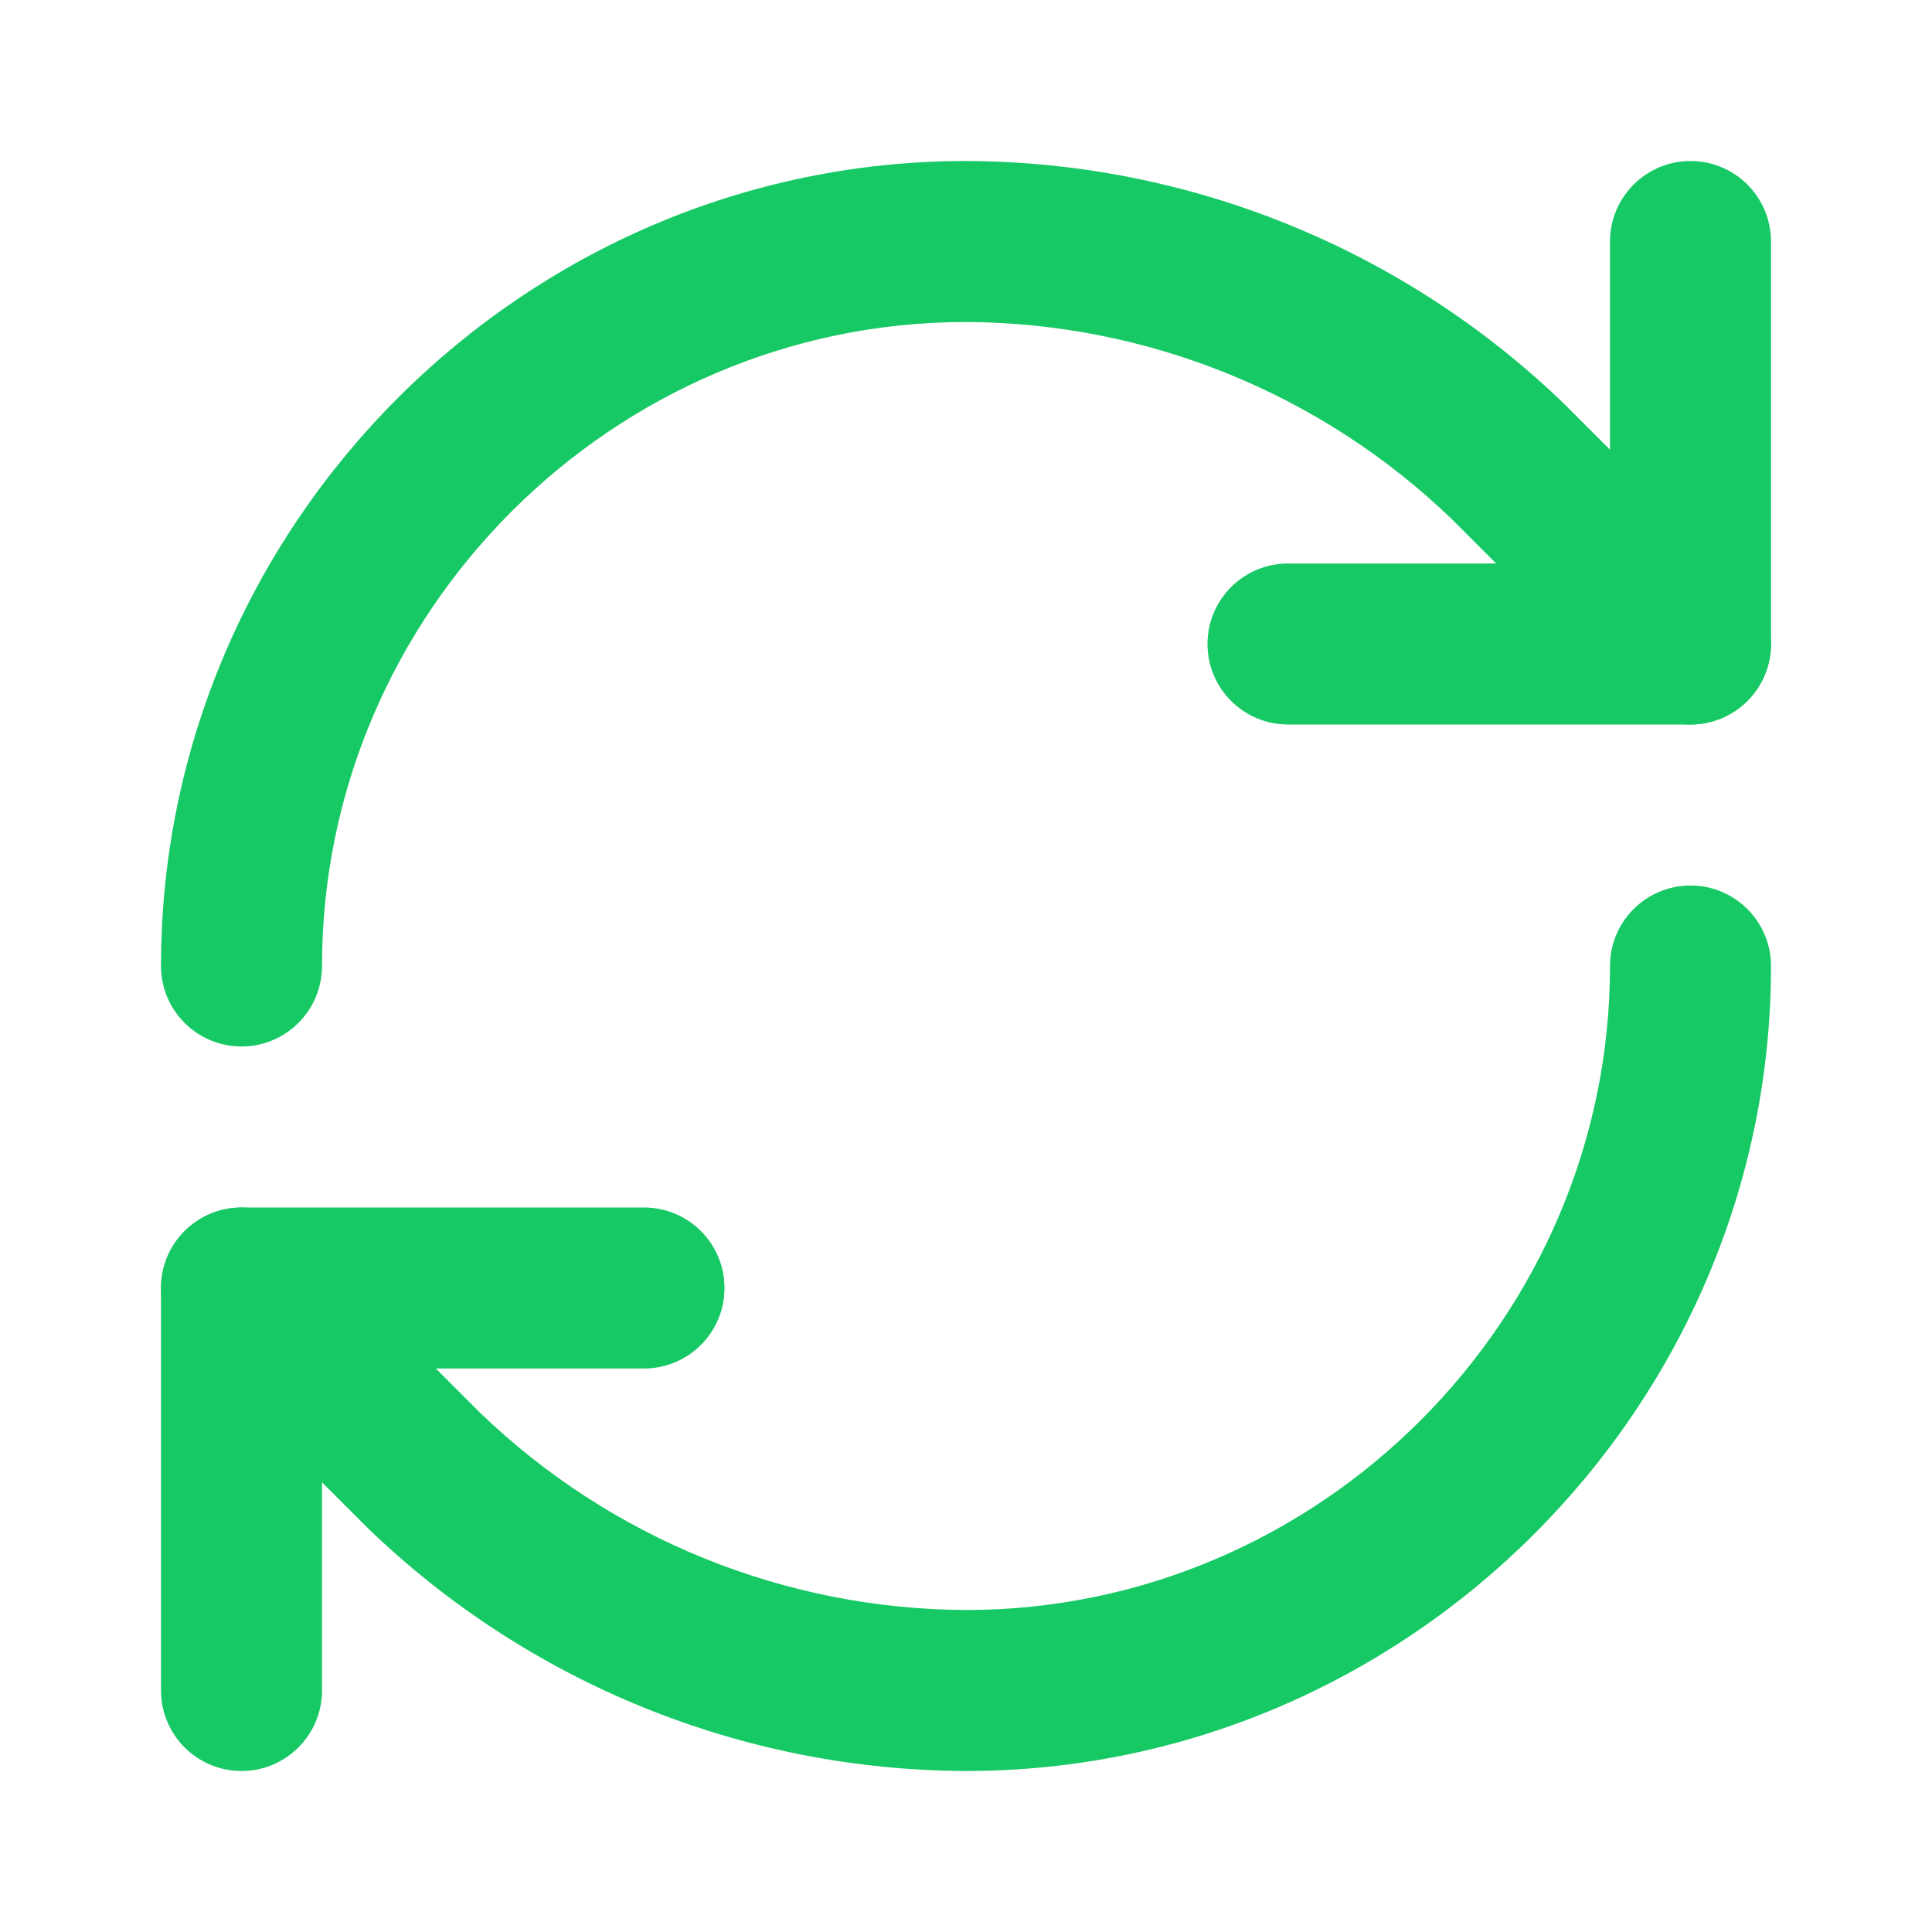
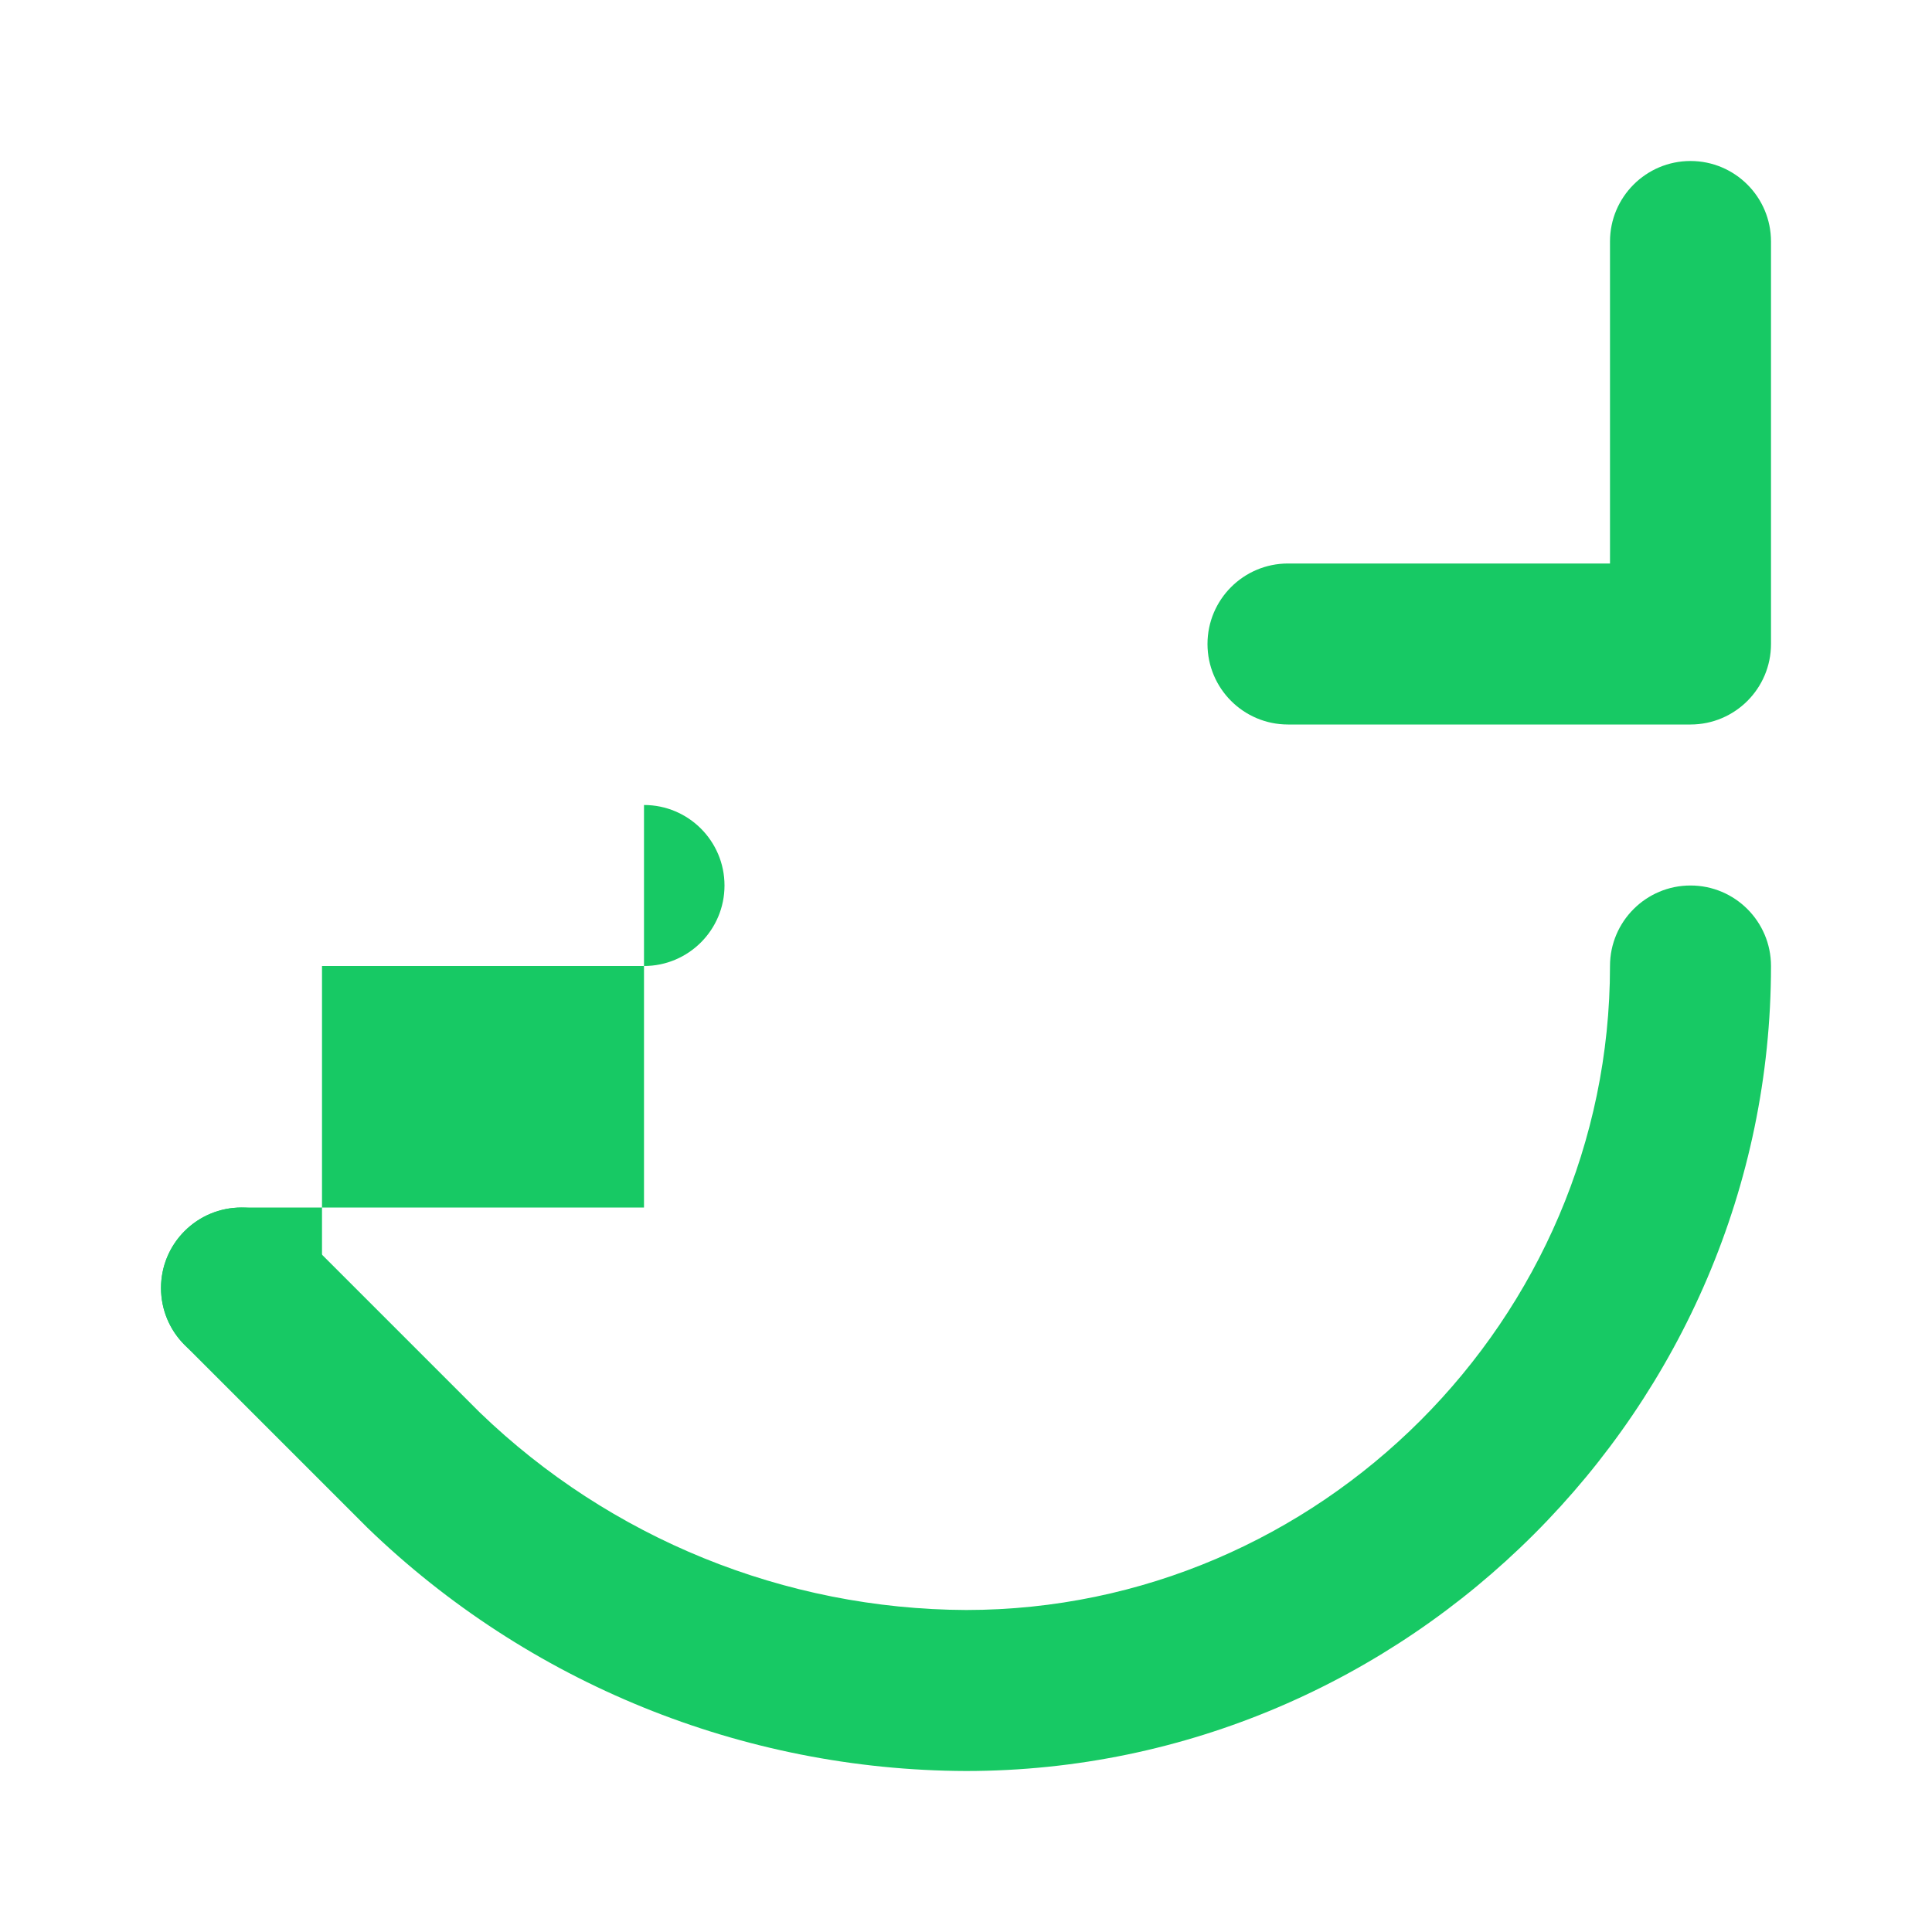
<svg xmlns="http://www.w3.org/2000/svg" width="100%" height="100%" viewBox="0 0 24 24" version="1.1" xml:space="preserve" style="fill-rule:evenodd;clip-rule:evenodd;stroke-linejoin:round;stroke-miterlimit:2;">
-   <path d="M4,12c-0,-4.388 3.61,-7.999 7.998,-8c2.254,0.009 4.42,0.889 6.042,2.454c-0,0 2.253,2.253 2.253,2.253c0.39,0.39 1.024,0.39 1.414,0c0.39,-0.39 0.39,-1.024 0,-1.414l-2.272,-2.272c-1.994,-1.927 -4.658,-3.011 -7.431,-3.021c-0.001,0 -0.003,-0 -0.004,-0c-5.486,0 -10,4.514 -10,10c-0,0.552 0.448,1 1,1c0.552,0 1,-0.448 1,-1Z" style="fill:#17c964;" />
  <path d="M20,3l0,4c-0,0 -4,0 -4,0c-0.552,-0 -1,0.448 -1,1c-0,0.552 0.448,1 1,1l5,0c0.552,0 1,-0.448 1,-1l0,-5c0,-0.552 -0.448,-1 -1,-1c-0.552,-0 -1,0.448 -1,1Z" style="fill:#17c964;" />
  <path d="M20,12c0,4.388 -3.61,7.999 -7.998,8c-2.254,-0.009 -4.42,-0.889 -6.042,-2.454c0,-0 -2.253,-2.253 -2.253,-2.253c-0.39,-0.39 -1.024,-0.39 -1.414,-0c-0.39,0.39 -0.39,1.024 -0,1.414l2.272,2.272c1.994,1.927 4.658,3.011 7.431,3.021c0.001,-0 0.003,0 0.004,0c5.486,0 10,-4.514 10,-10c0,-0.552 -0.448,-1 -1,-1c-0.552,0 -1,0.448 -1,1Z" style="fill:#17c964;" />
-   <path d="M8,15l-5,0c-0.552,0 -1,0.448 -1,1l0,5c-0,0.552 0.448,1 1,1c0.552,0 1,-0.448 1,-1l0,-4c0,0 4,0 4,0c0.552,-0 1,-0.448 1,-1c-0,-0.552 -0.448,-1 -1,-1Z" style="fill:#17c964;" />
+   <path d="M8,15l-5,0c-0.552,0 -1,0.448 -1,1c-0,0.552 0.448,1 1,1c0.552,0 1,-0.448 1,-1l0,-4c0,0 4,0 4,0c0.552,-0 1,-0.448 1,-1c-0,-0.552 -0.448,-1 -1,-1Z" style="fill:#17c964;" />
</svg>